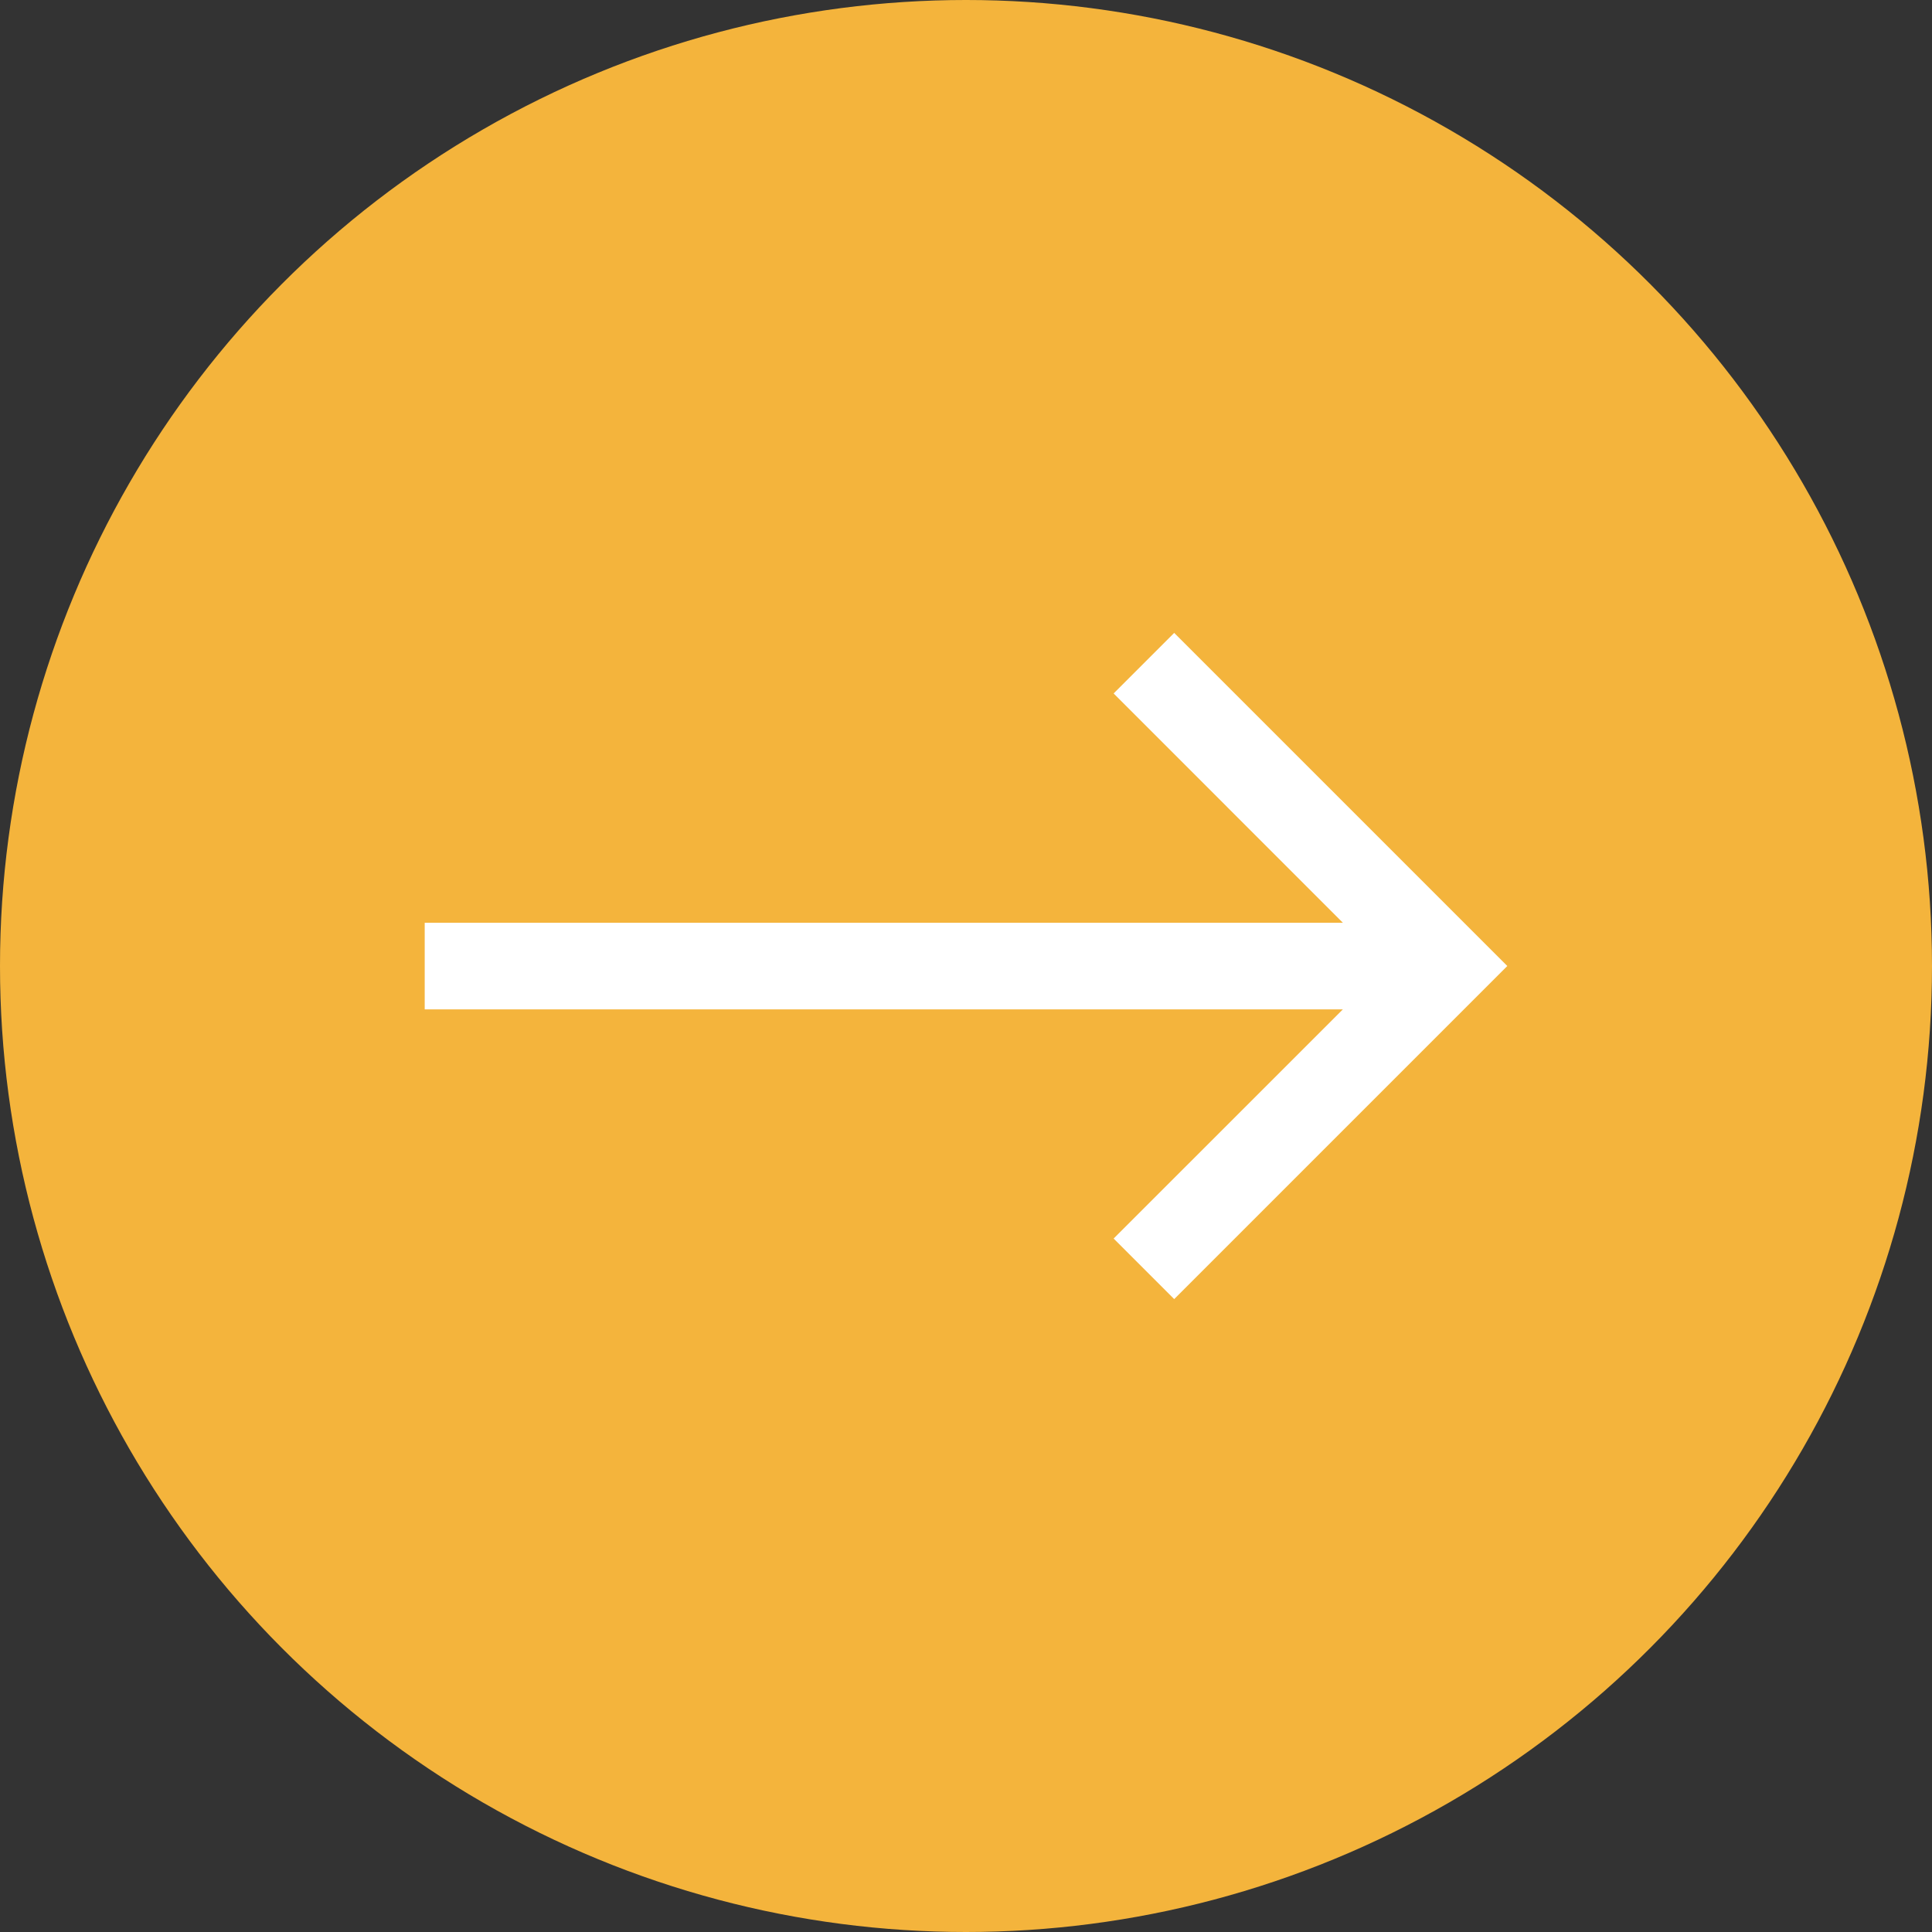
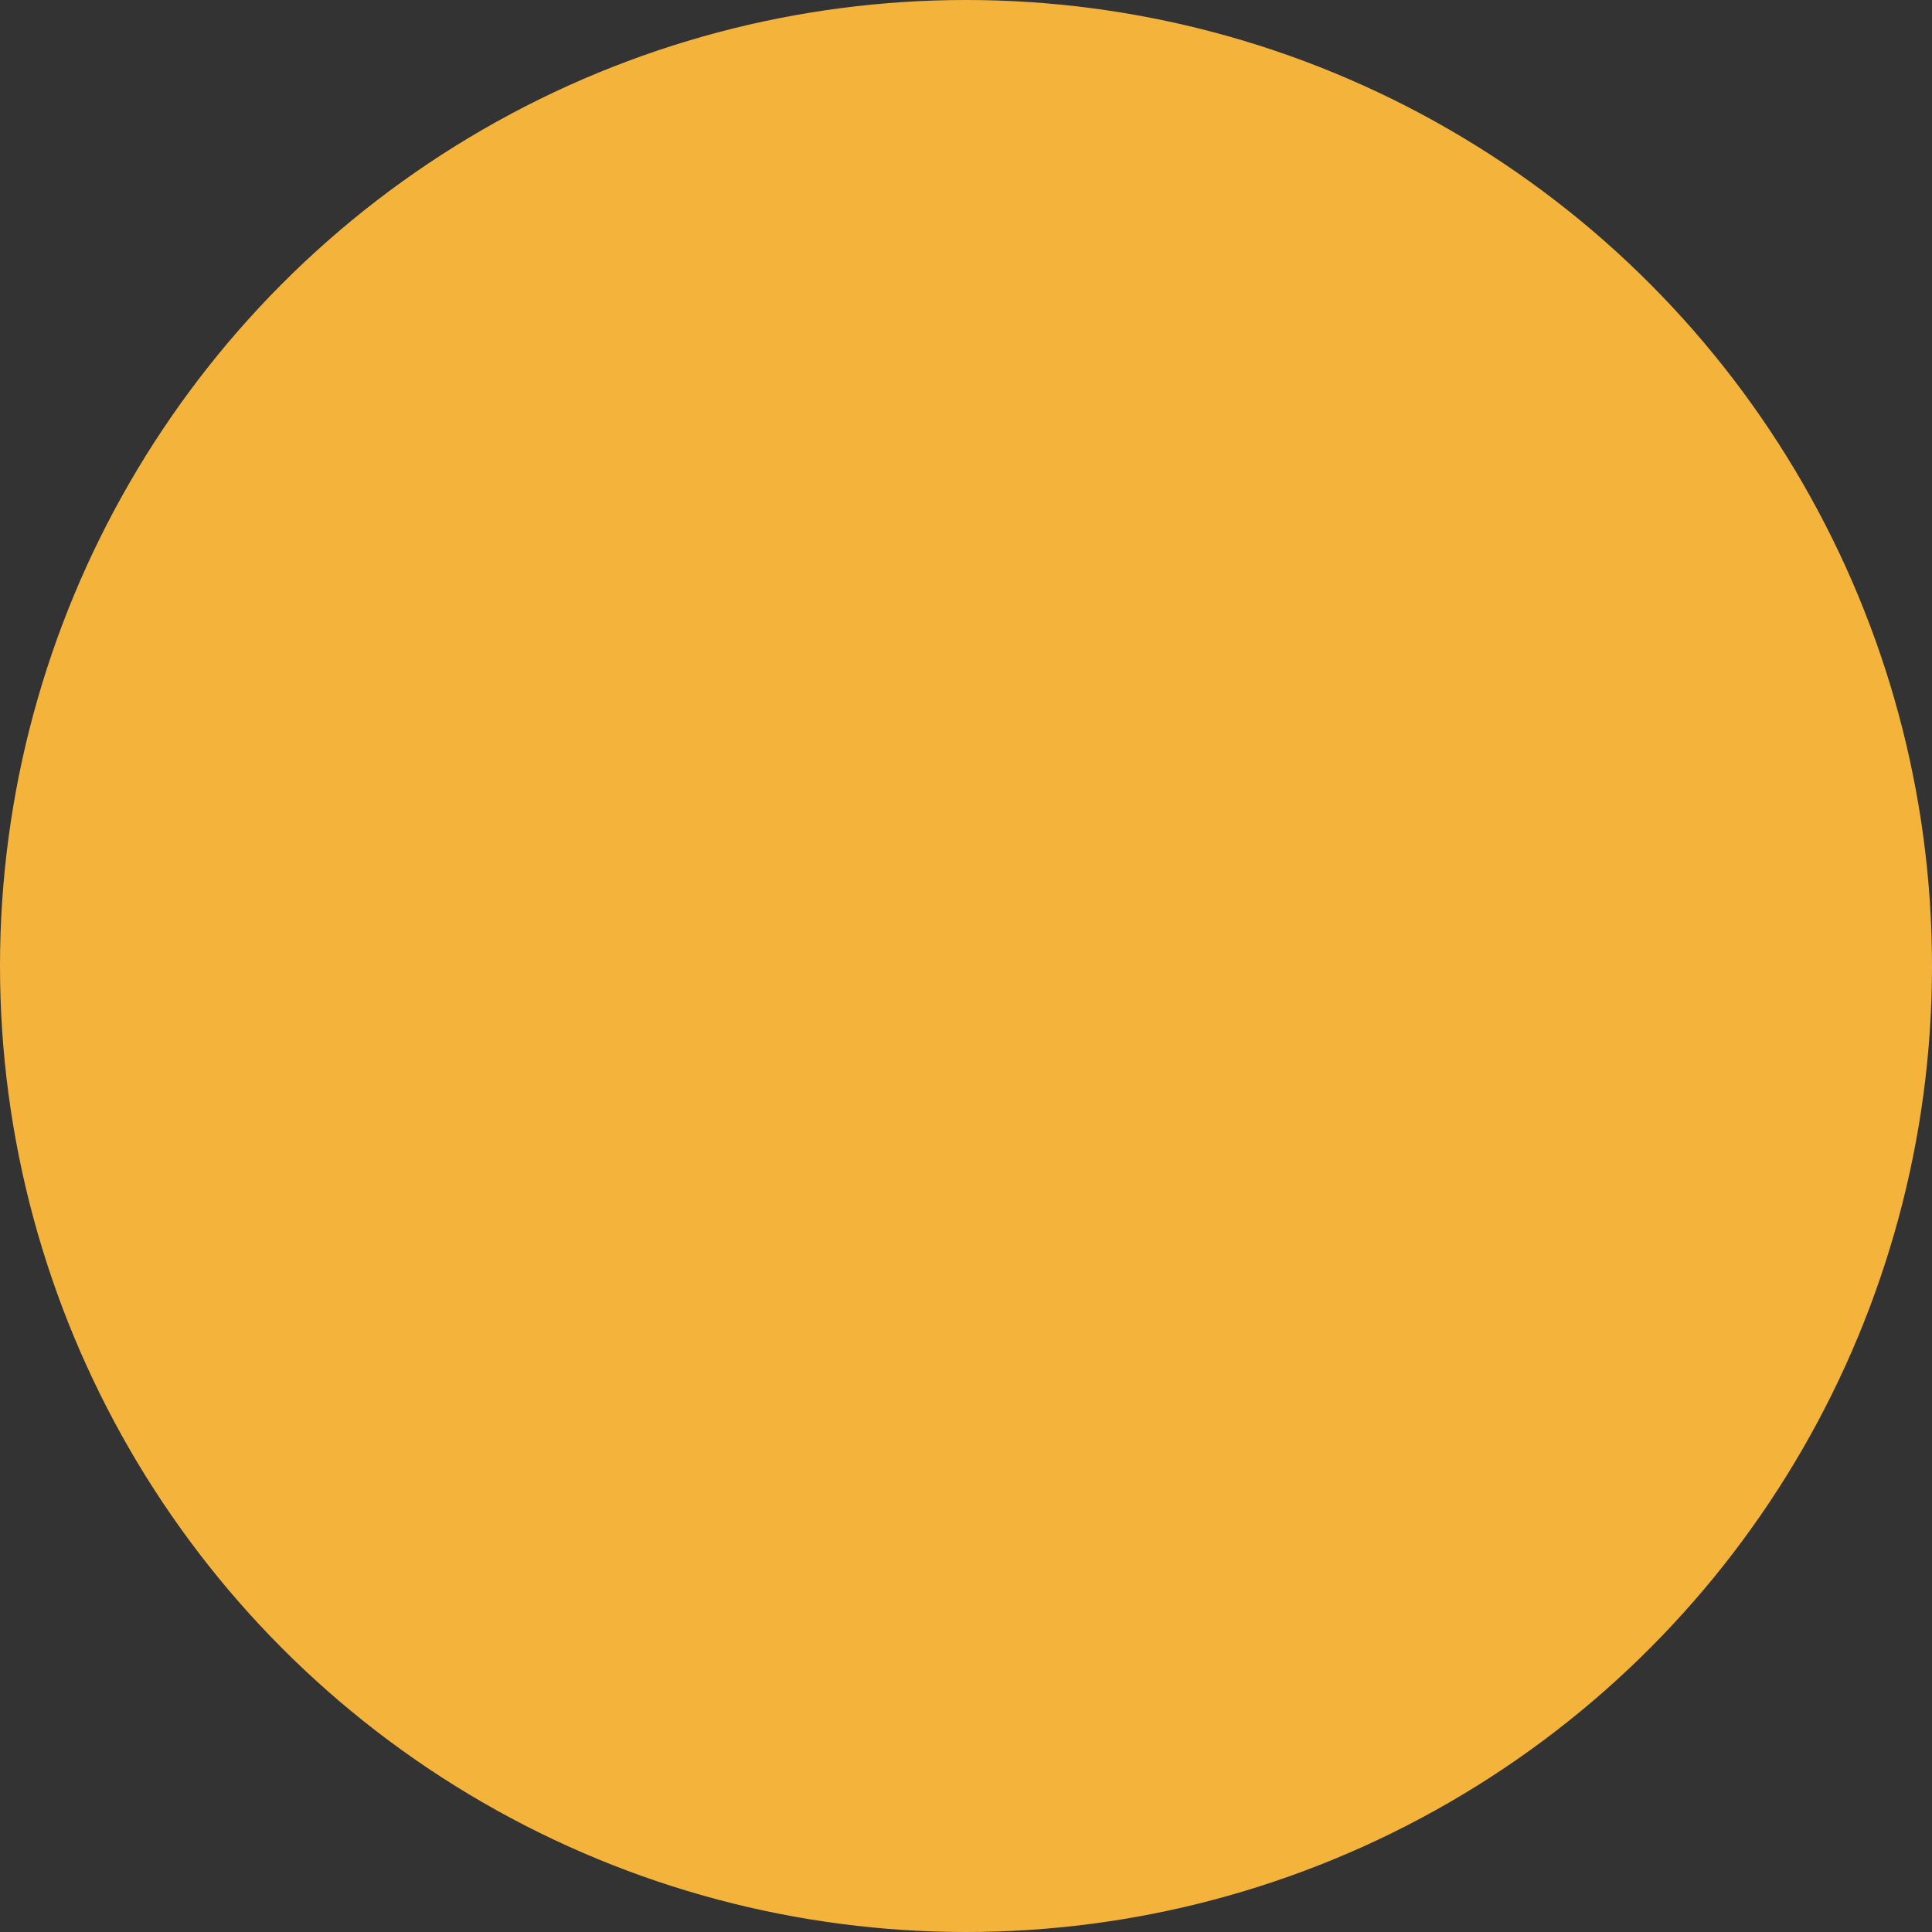
<svg xmlns="http://www.w3.org/2000/svg" width="29" height="29" viewBox="0 0 29 29">
  <rect x="0" y="0" width="29" height="29" fill="#333333" stroke="none" />
  <g id="Group_3159" data-name="Group 3159" transform="translate(-1063 -1005)">
    <circle id="Ellipse_479" data-name="Ellipse 479" cx="14.5" cy="14.5" r="14.5" transform="translate(1063 1005)" fill="#f4b43c" />
    <g id="Forward_arrow" data-name="Forward arrow" transform="translate(1069.375 1014.5)">
-       <path id="Path_10" data-name="Path 10" d="M1.25 0L.341.909l3.441 3.442H-10v1.3H3.782L.341 9.091 1.25 10l5-5z" transform="translate(10)" fill="#fff" />
-     </g>
+       </g>
  </g>
</svg>